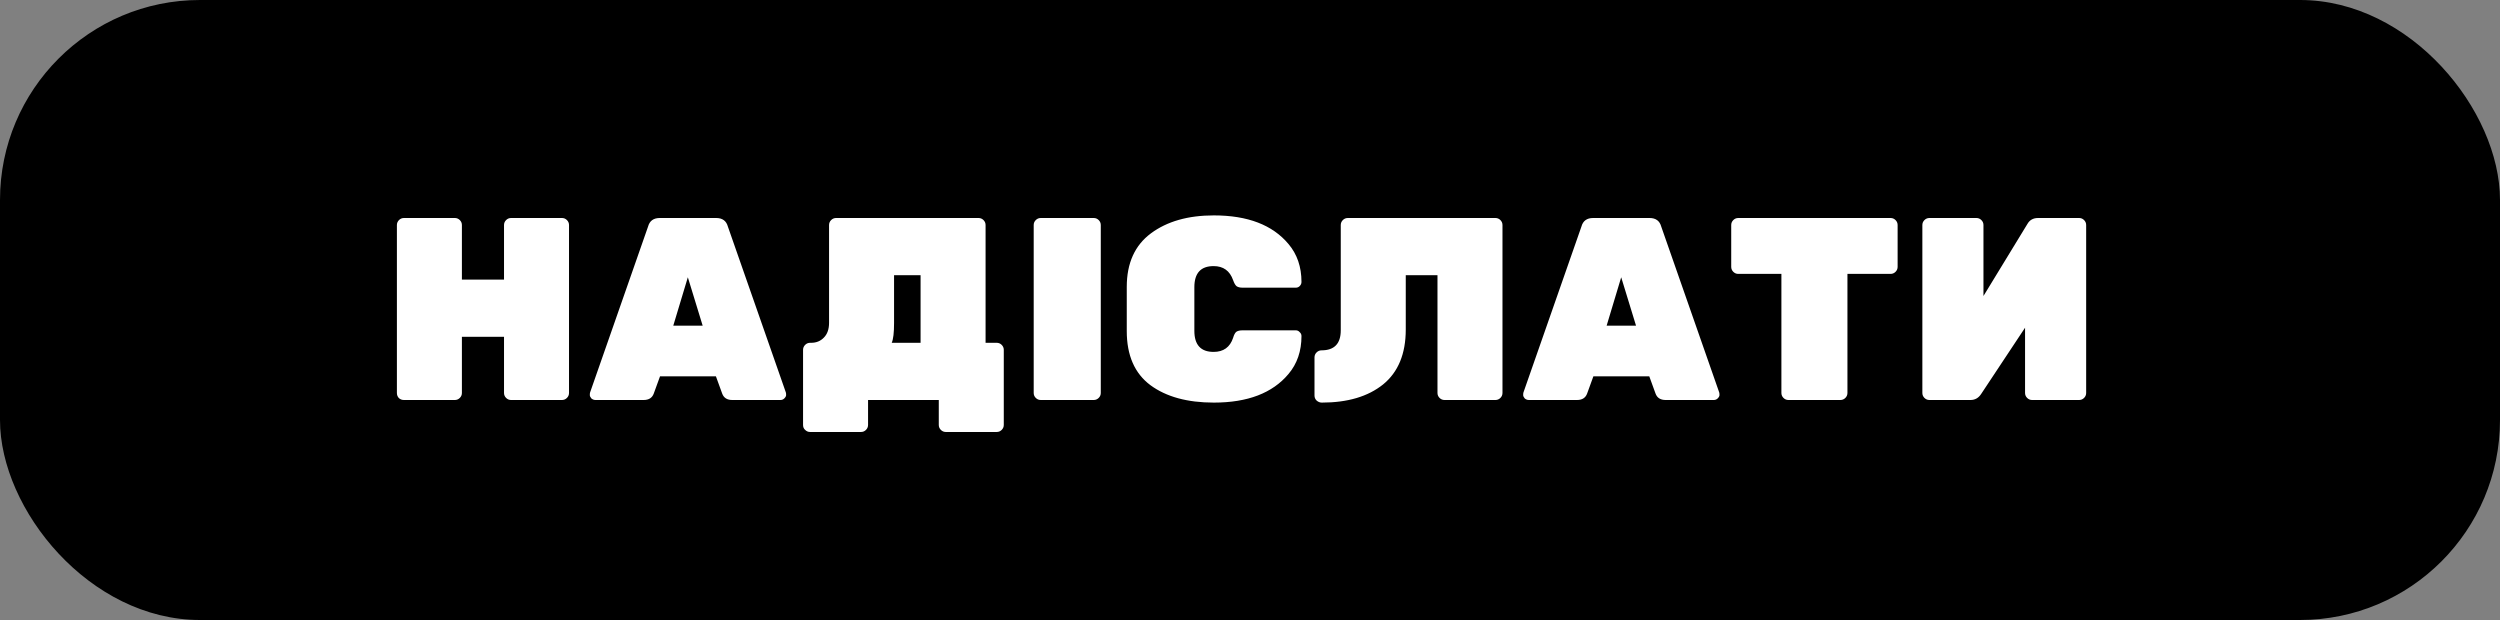
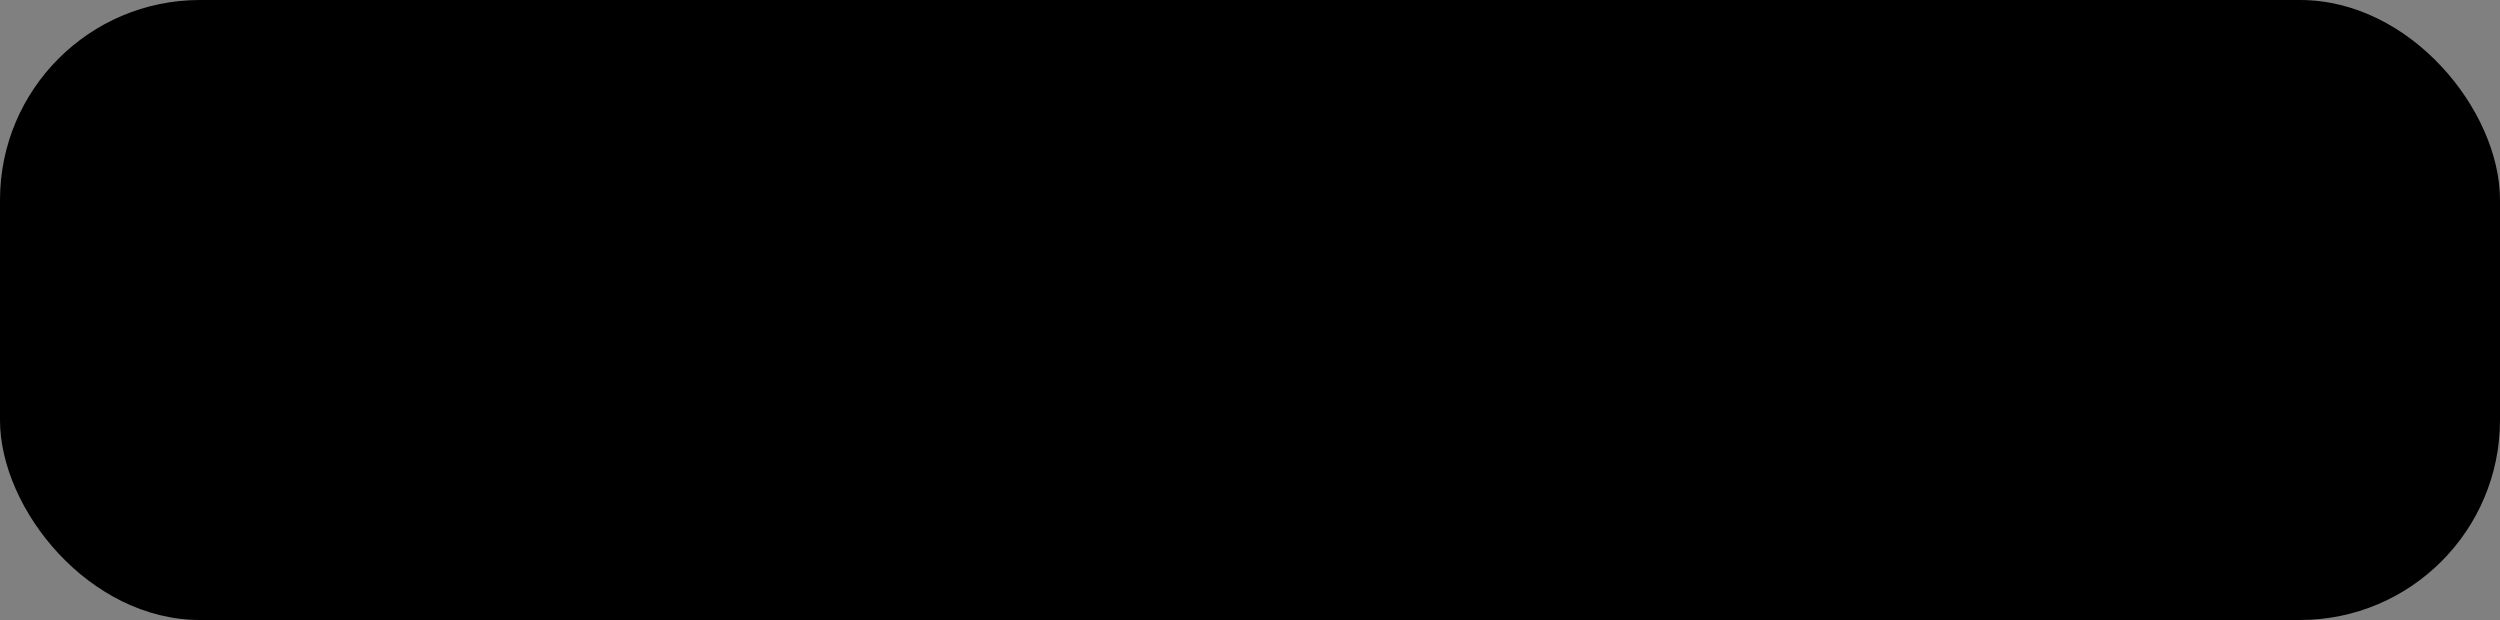
<svg xmlns="http://www.w3.org/2000/svg" width="125" height="31" viewBox="0 0 125 31" fill="none">
  <rect x="0" y="0" width="125" height="31" fill="#808080" stroke="none" />
  <rect width="125" height="31" rx="10" fill="black" />
-   <path d="M25.552 10.9H28.1C28.195 10.9 28.278 10.935 28.347 11.004C28.416 11.073 28.451 11.156 28.451 11.251V19.649C28.451 19.744 28.416 19.827 28.347 19.896C28.278 19.965 28.195 20 28.1 20H25.552C25.457 20 25.374 19.965 25.305 19.896C25.236 19.827 25.201 19.744 25.201 19.649V16.841H23.095V19.649C23.095 19.744 23.06 19.827 22.991 19.896C22.922 19.965 22.839 20 22.744 20H20.196C20.101 20 20.018 19.97 19.949 19.909C19.88 19.84 19.845 19.753 19.845 19.649V11.251C19.845 11.156 19.88 11.073 19.949 11.004C20.018 10.935 20.101 10.9 20.196 10.9H22.744C22.839 10.9 22.922 10.935 22.991 11.004C23.06 11.073 23.095 11.156 23.095 11.251V13.981H25.201V11.251C25.201 11.156 25.236 11.073 25.305 11.004C25.374 10.935 25.457 10.9 25.552 10.9ZM32.988 10.9H35.809C36.121 10.9 36.316 11.043 36.394 11.329L39.293 19.623C39.302 19.649 39.306 19.692 39.306 19.753C39.306 19.805 39.276 19.861 39.215 19.922C39.163 19.974 39.098 20 39.02 20H36.615C36.355 20 36.186 19.892 36.108 19.675L35.796 18.817H33.001L32.689 19.675C32.611 19.892 32.442 20 32.182 20H29.777C29.699 20 29.63 19.974 29.569 19.922C29.517 19.861 29.491 19.805 29.491 19.753C29.491 19.692 29.495 19.649 29.504 19.623L32.403 11.329C32.481 11.043 32.676 10.9 32.988 10.9ZM33.664 16.282H35.133L34.392 13.864L33.664 16.282ZM41.804 10.9H48.928C49.023 10.9 49.106 10.935 49.175 11.004C49.244 11.073 49.279 11.156 49.279 11.251V17.14H49.838C49.933 17.14 50.016 17.175 50.085 17.244C50.154 17.313 50.189 17.396 50.189 17.491V21.248C50.189 21.343 50.154 21.426 50.085 21.495C50.016 21.564 49.933 21.599 49.838 21.599H47.29C47.195 21.599 47.112 21.564 47.043 21.495C46.974 21.426 46.939 21.343 46.939 21.248V20H43.403V21.248C43.403 21.343 43.368 21.426 43.299 21.495C43.23 21.564 43.147 21.599 43.052 21.599H40.504C40.409 21.599 40.326 21.564 40.257 21.495C40.188 21.434 40.153 21.352 40.153 21.248V17.491C40.153 17.396 40.188 17.313 40.257 17.244C40.326 17.175 40.409 17.14 40.504 17.14H40.556C40.816 17.14 41.028 17.053 41.193 16.88C41.366 16.707 41.453 16.46 41.453 16.139V11.251C41.453 11.156 41.488 11.073 41.557 11.004C41.626 10.935 41.709 10.9 41.804 10.9ZM46.029 13.76H44.703V16.152C44.703 16.637 44.664 16.967 44.586 17.14H46.029V13.76ZM54.688 20H52.036C51.941 20 51.858 19.965 51.789 19.896C51.719 19.827 51.685 19.744 51.685 19.649V11.251C51.685 11.156 51.719 11.073 51.789 11.004C51.858 10.935 51.941 10.9 52.036 10.9H54.688C54.783 10.9 54.865 10.935 54.935 11.004C55.004 11.073 55.039 11.156 55.039 11.251V19.649C55.039 19.744 55.004 19.827 54.935 19.896C54.865 19.965 54.783 20 54.688 20ZM59.718 14.358V16.542C59.718 17.244 60.039 17.595 60.68 17.595C61.174 17.595 61.499 17.361 61.655 16.893C61.698 16.746 61.75 16.646 61.811 16.594C61.88 16.542 61.989 16.516 62.136 16.516H64.788C64.866 16.516 64.931 16.546 64.983 16.607C65.044 16.659 65.074 16.724 65.074 16.802C65.074 17.556 64.857 18.189 64.424 18.7C63.627 19.653 62.383 20.13 60.693 20.13C59.367 20.13 58.31 19.84 57.521 19.259C56.732 18.67 56.338 17.768 56.338 16.555V14.345C56.338 13.158 56.741 12.265 57.547 11.667C58.353 11.069 59.402 10.77 60.693 10.77C62.383 10.77 63.627 11.247 64.424 12.2C64.857 12.711 65.074 13.344 65.074 14.098C65.074 14.176 65.044 14.245 64.983 14.306C64.931 14.358 64.866 14.384 64.788 14.384H62.136C61.997 14.384 61.893 14.358 61.824 14.306C61.763 14.254 61.707 14.154 61.655 14.007C61.49 13.539 61.165 13.305 60.68 13.305C60.039 13.305 59.718 13.656 59.718 14.358ZM66.089 20.13C65.993 20.13 65.907 20.095 65.829 20.026C65.76 19.957 65.725 19.874 65.725 19.779V17.868C65.725 17.773 65.76 17.69 65.829 17.621C65.898 17.552 65.981 17.517 66.076 17.517C66.717 17.517 67.038 17.183 67.038 16.516V11.251C67.038 11.156 67.073 11.073 67.142 11.004C67.211 10.935 67.293 10.9 67.389 10.9H74.773C74.868 10.9 74.951 10.935 75.02 11.004C75.089 11.073 75.124 11.156 75.124 11.251V19.649C75.124 19.744 75.089 19.827 75.02 19.896C74.951 19.965 74.868 20 74.773 20H72.225C72.129 20 72.047 19.965 71.978 19.896C71.909 19.827 71.874 19.744 71.874 19.649V13.76H70.288V16.477C70.288 17.69 69.911 18.605 69.157 19.22C68.403 19.827 67.38 20.13 66.089 20.13ZM79.656 10.9H82.477C82.789 10.9 82.984 11.043 83.062 11.329L85.961 19.623C85.969 19.649 85.974 19.692 85.974 19.753C85.974 19.805 85.944 19.861 85.883 19.922C85.831 19.974 85.766 20 85.688 20H83.283C83.023 20 82.854 19.892 82.776 19.675L82.464 18.817H79.669L79.357 19.675C79.279 19.892 79.11 20 78.85 20H76.445C76.367 20 76.297 19.974 76.237 19.922C76.185 19.861 76.159 19.805 76.159 19.753C76.159 19.692 76.163 19.649 76.172 19.623L79.071 11.329C79.149 11.043 79.344 10.9 79.656 10.9ZM80.332 16.282H81.801L81.06 13.864L80.332 16.282ZM86.912 10.9H94.53C94.625 10.9 94.708 10.935 94.777 11.004C94.846 11.073 94.881 11.156 94.881 11.251V13.344C94.881 13.439 94.846 13.522 94.777 13.591C94.708 13.66 94.625 13.695 94.53 13.695H92.372V19.649C92.372 19.744 92.337 19.827 92.268 19.896C92.199 19.965 92.116 20 92.021 20H89.421C89.326 20 89.243 19.965 89.174 19.896C89.105 19.827 89.07 19.744 89.07 19.649V13.695H86.912C86.817 13.695 86.734 13.66 86.665 13.591C86.596 13.522 86.561 13.439 86.561 13.344V11.251C86.561 11.156 86.596 11.073 86.665 11.004C86.734 10.935 86.817 10.9 86.912 10.9ZM96.469 10.9H98.822C98.918 10.9 99 10.935 99.069 11.004C99.139 11.073 99.173 11.156 99.173 11.251V14.8L101.37 11.199C101.483 11 101.661 10.9 101.903 10.9H103.957C104.053 10.9 104.135 10.935 104.204 11.004C104.274 11.073 104.308 11.156 104.308 11.251V19.649C104.308 19.744 104.274 19.827 104.204 19.896C104.135 19.965 104.053 20 103.957 20H101.604C101.509 20 101.427 19.965 101.357 19.896C101.288 19.827 101.253 19.744 101.253 19.649V16.386L99.056 19.701C98.926 19.9 98.749 20 98.523 20H96.469C96.374 20 96.292 19.965 96.222 19.896C96.153 19.827 96.118 19.744 96.118 19.649V11.251C96.118 11.156 96.153 11.073 96.222 11.004C96.292 10.935 96.374 10.9 96.469 10.9Z" fill="white" />
</svg>